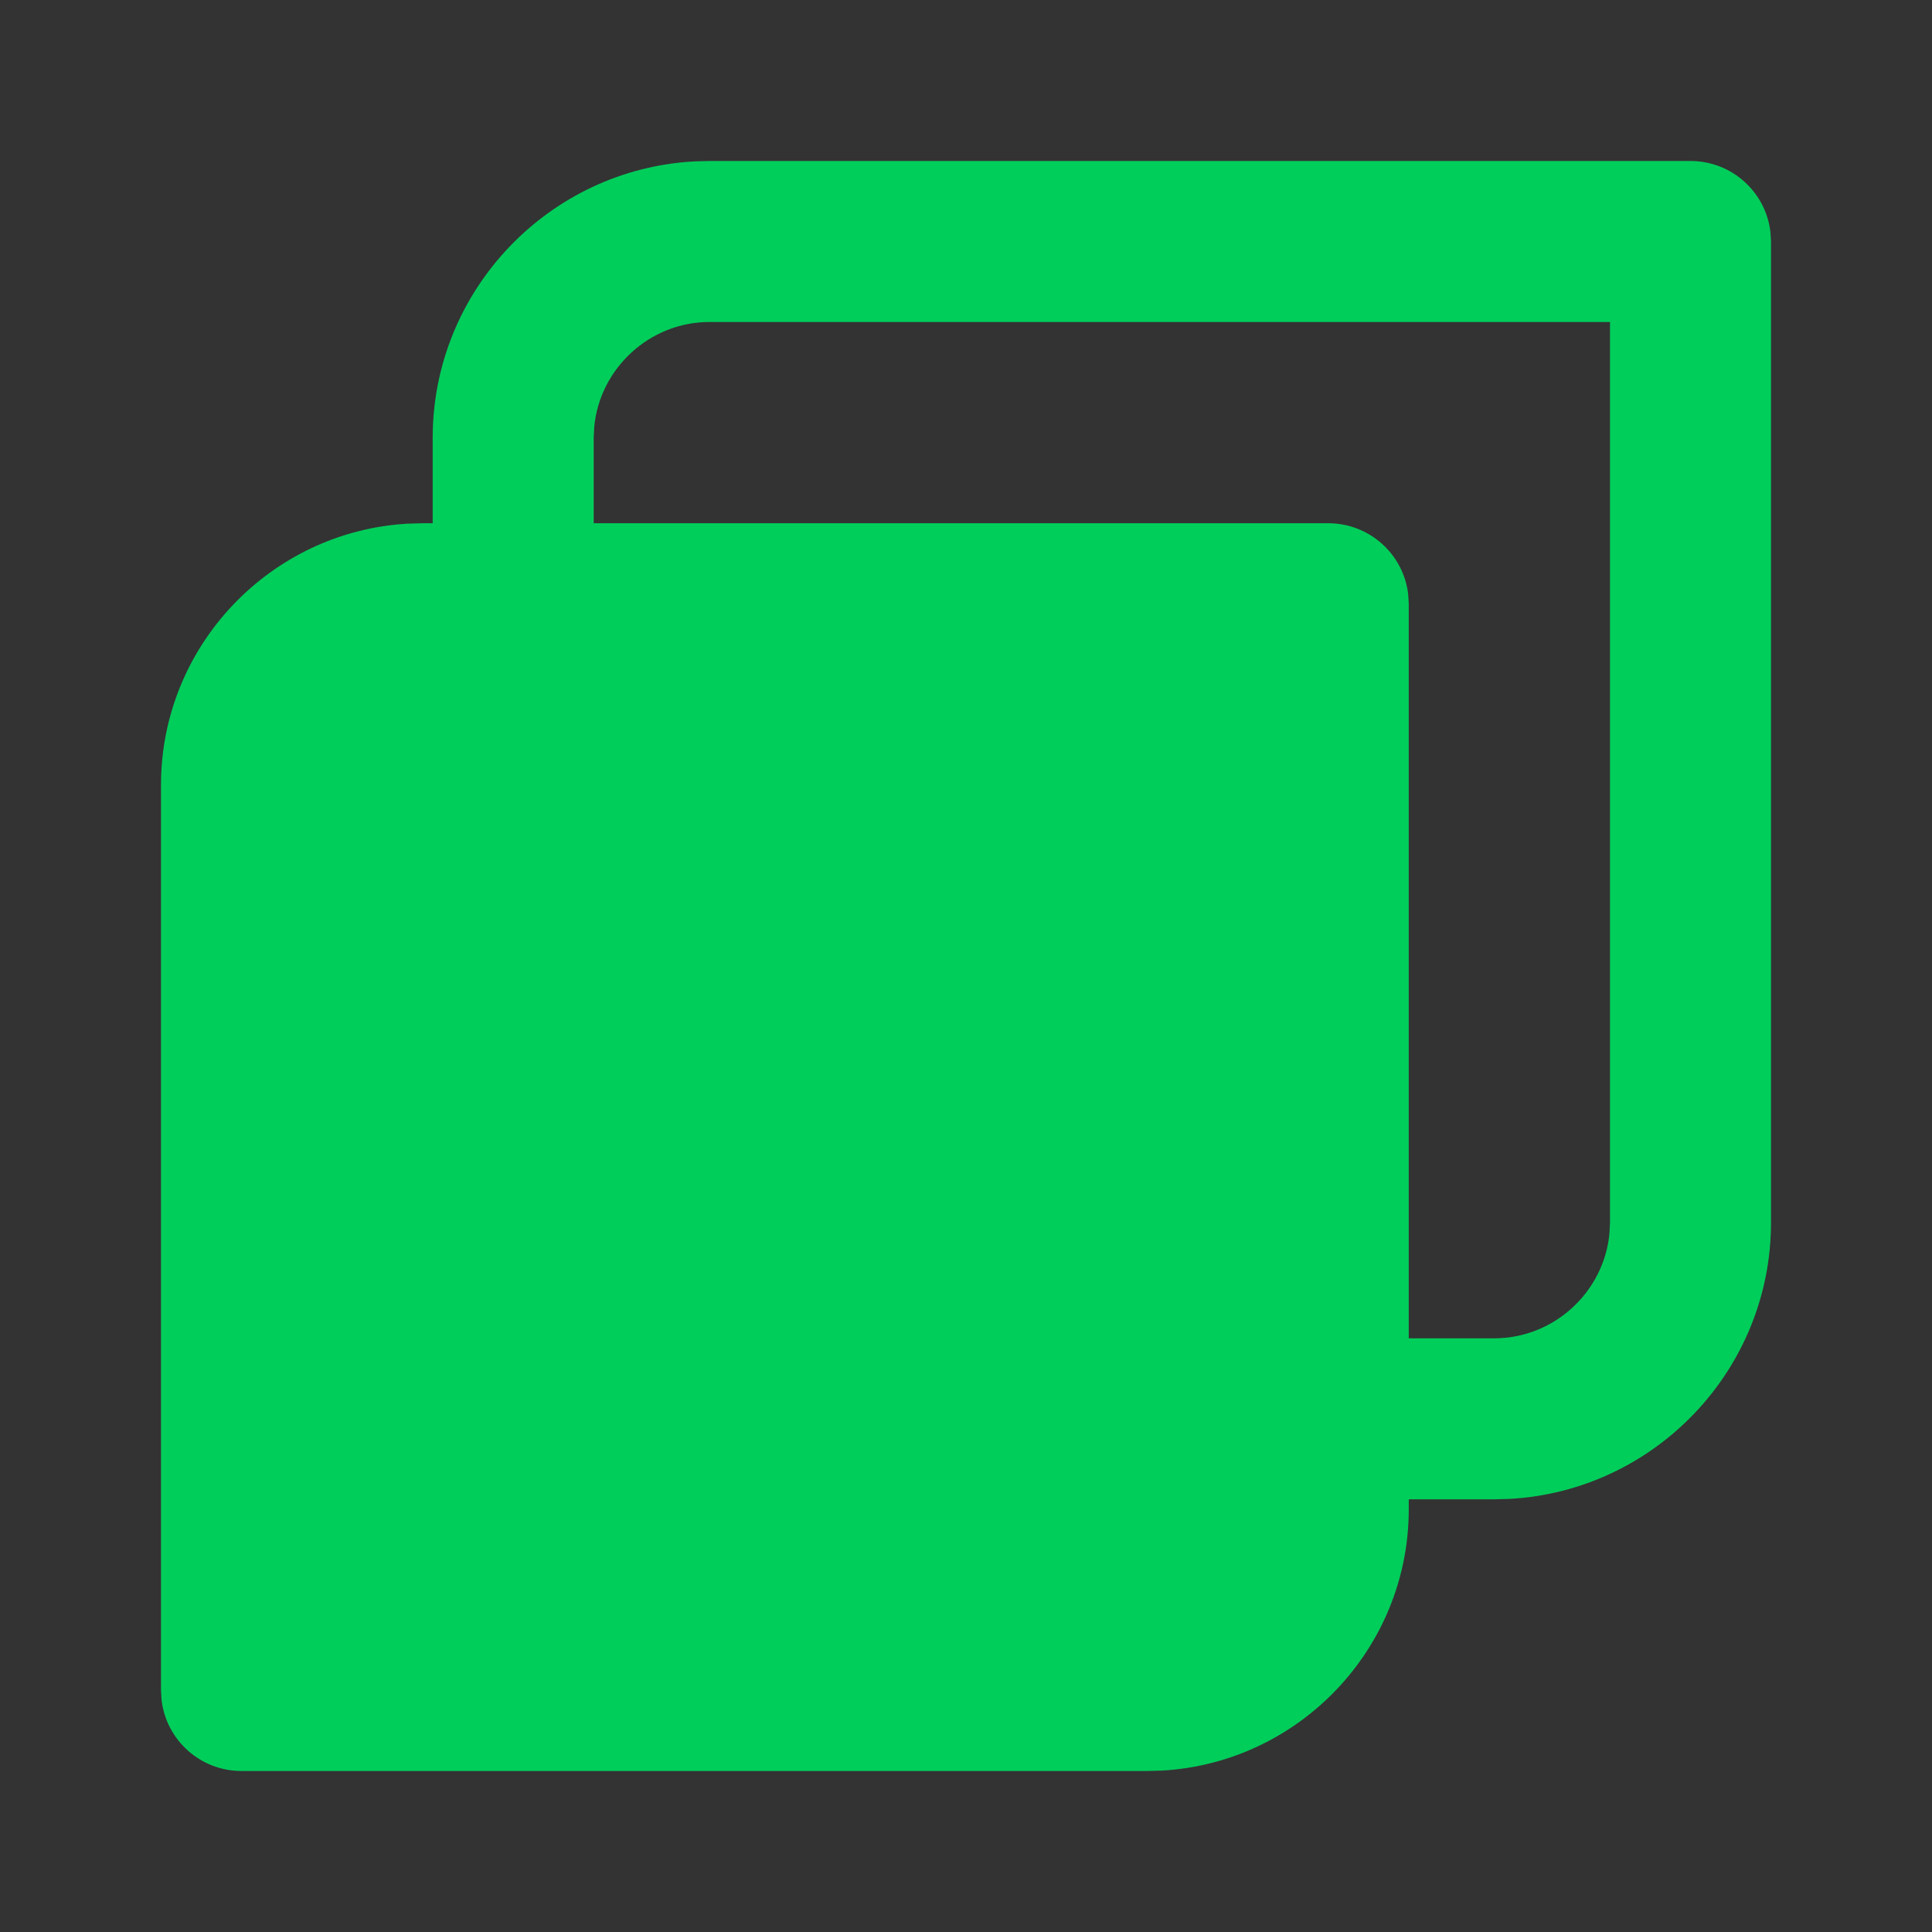
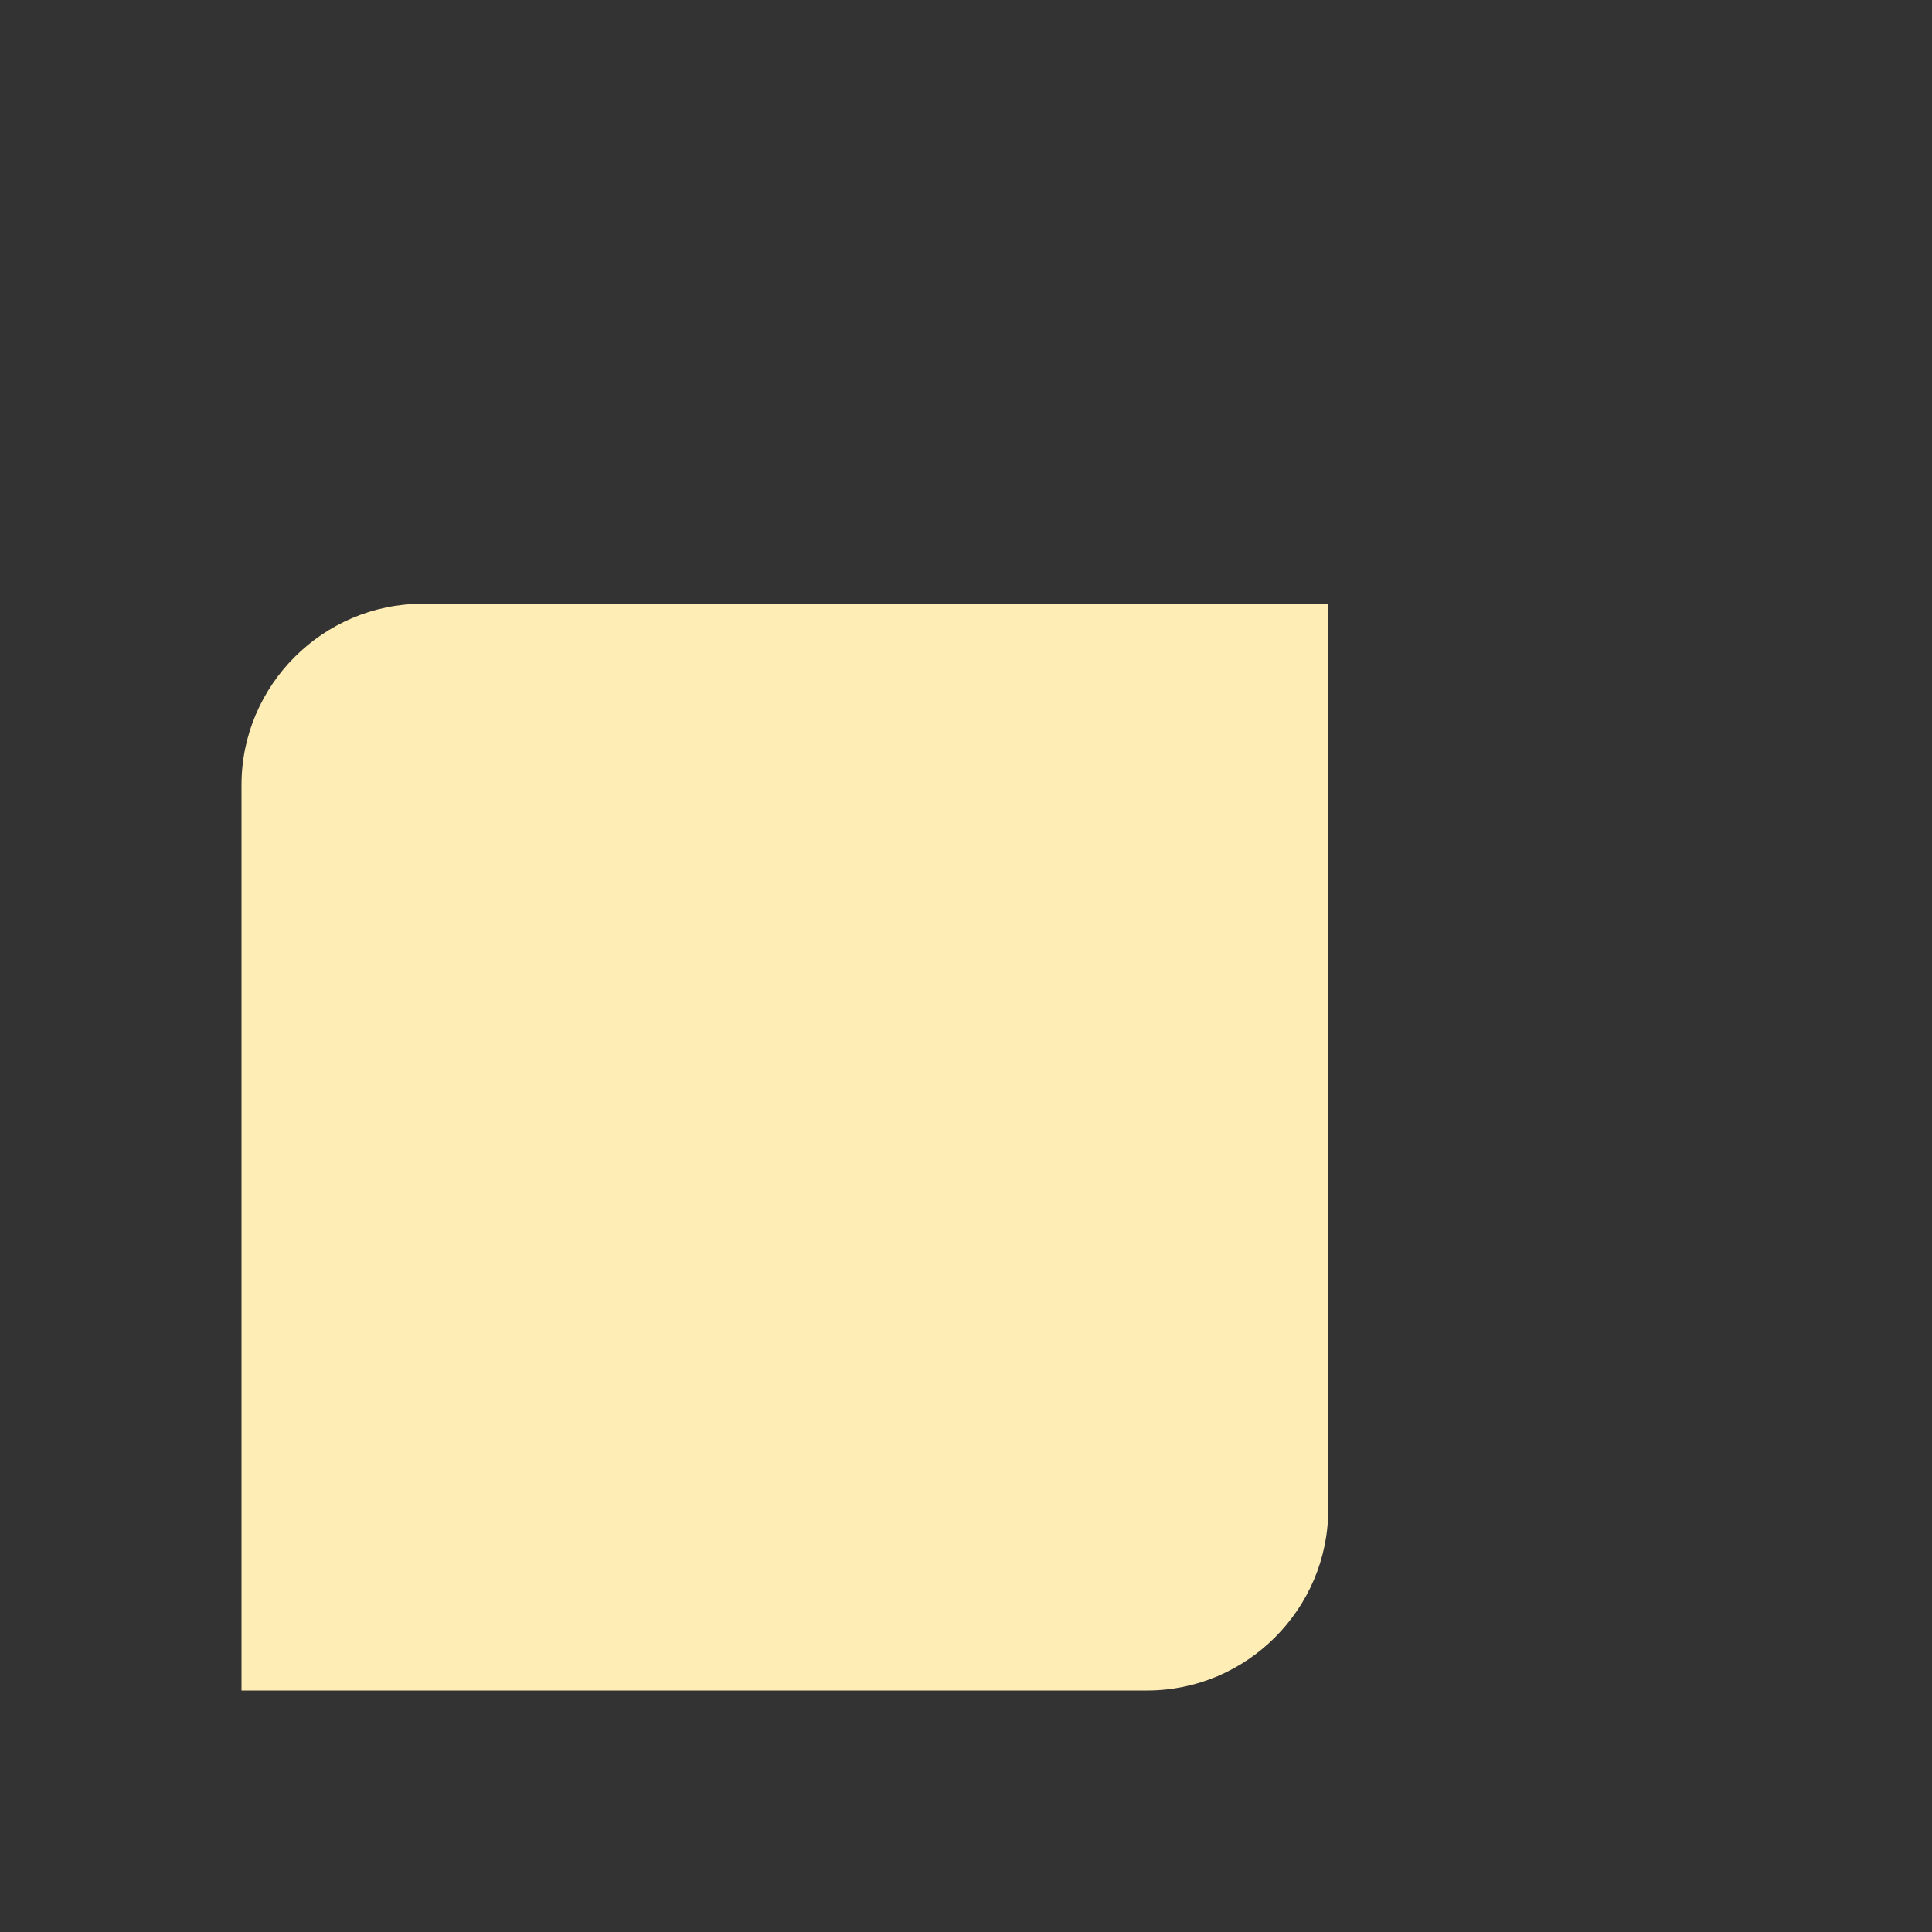
<svg xmlns="http://www.w3.org/2000/svg" width="24" height="24" viewBox="0 0 24 24" fill="none">
  <rect x="0" y="0" width="24" height="24" fill="#333333" stroke="none" />
  <path fill-rule="evenodd" clip-rule="evenodd" d="M5.25 7.5H16.5V18.75C16.5 19.988 15.488 21 14.25 21H3V9.75C3 8.512 4.013 7.5 5.25 7.5Z" fill="#FFEDB6" />
-   <path fill-rule="evenodd" clip-rule="evenodd" d="M21.993 2.883C21.936 2.386 21.513 2 21 2H8.812L8.624 2.005C6.818 2.103 5.375 3.608 5.375 5.438V6.5H5.25L5.066 6.505C3.361 6.601 2 8.022 2 9.75V21L2.007 21.117C2.064 21.614 2.487 22 3 22H14.25L14.434 21.995C16.139 21.899 17.5 20.478 17.5 18.75V18.625H18.562L18.751 18.62C20.557 18.522 22 17.017 22 15.188V3L21.993 2.883ZM8.812 4H20V15.188L19.993 15.325C19.923 16.05 19.305 16.625 18.562 16.625H17.5V7.5L17.493 7.383C17.436 6.886 17.013 6.5 16.5 6.5H7.375V5.438L7.382 5.3C7.452 4.575 8.071 4 8.812 4Z" fill="#00CE5B" />
</svg>